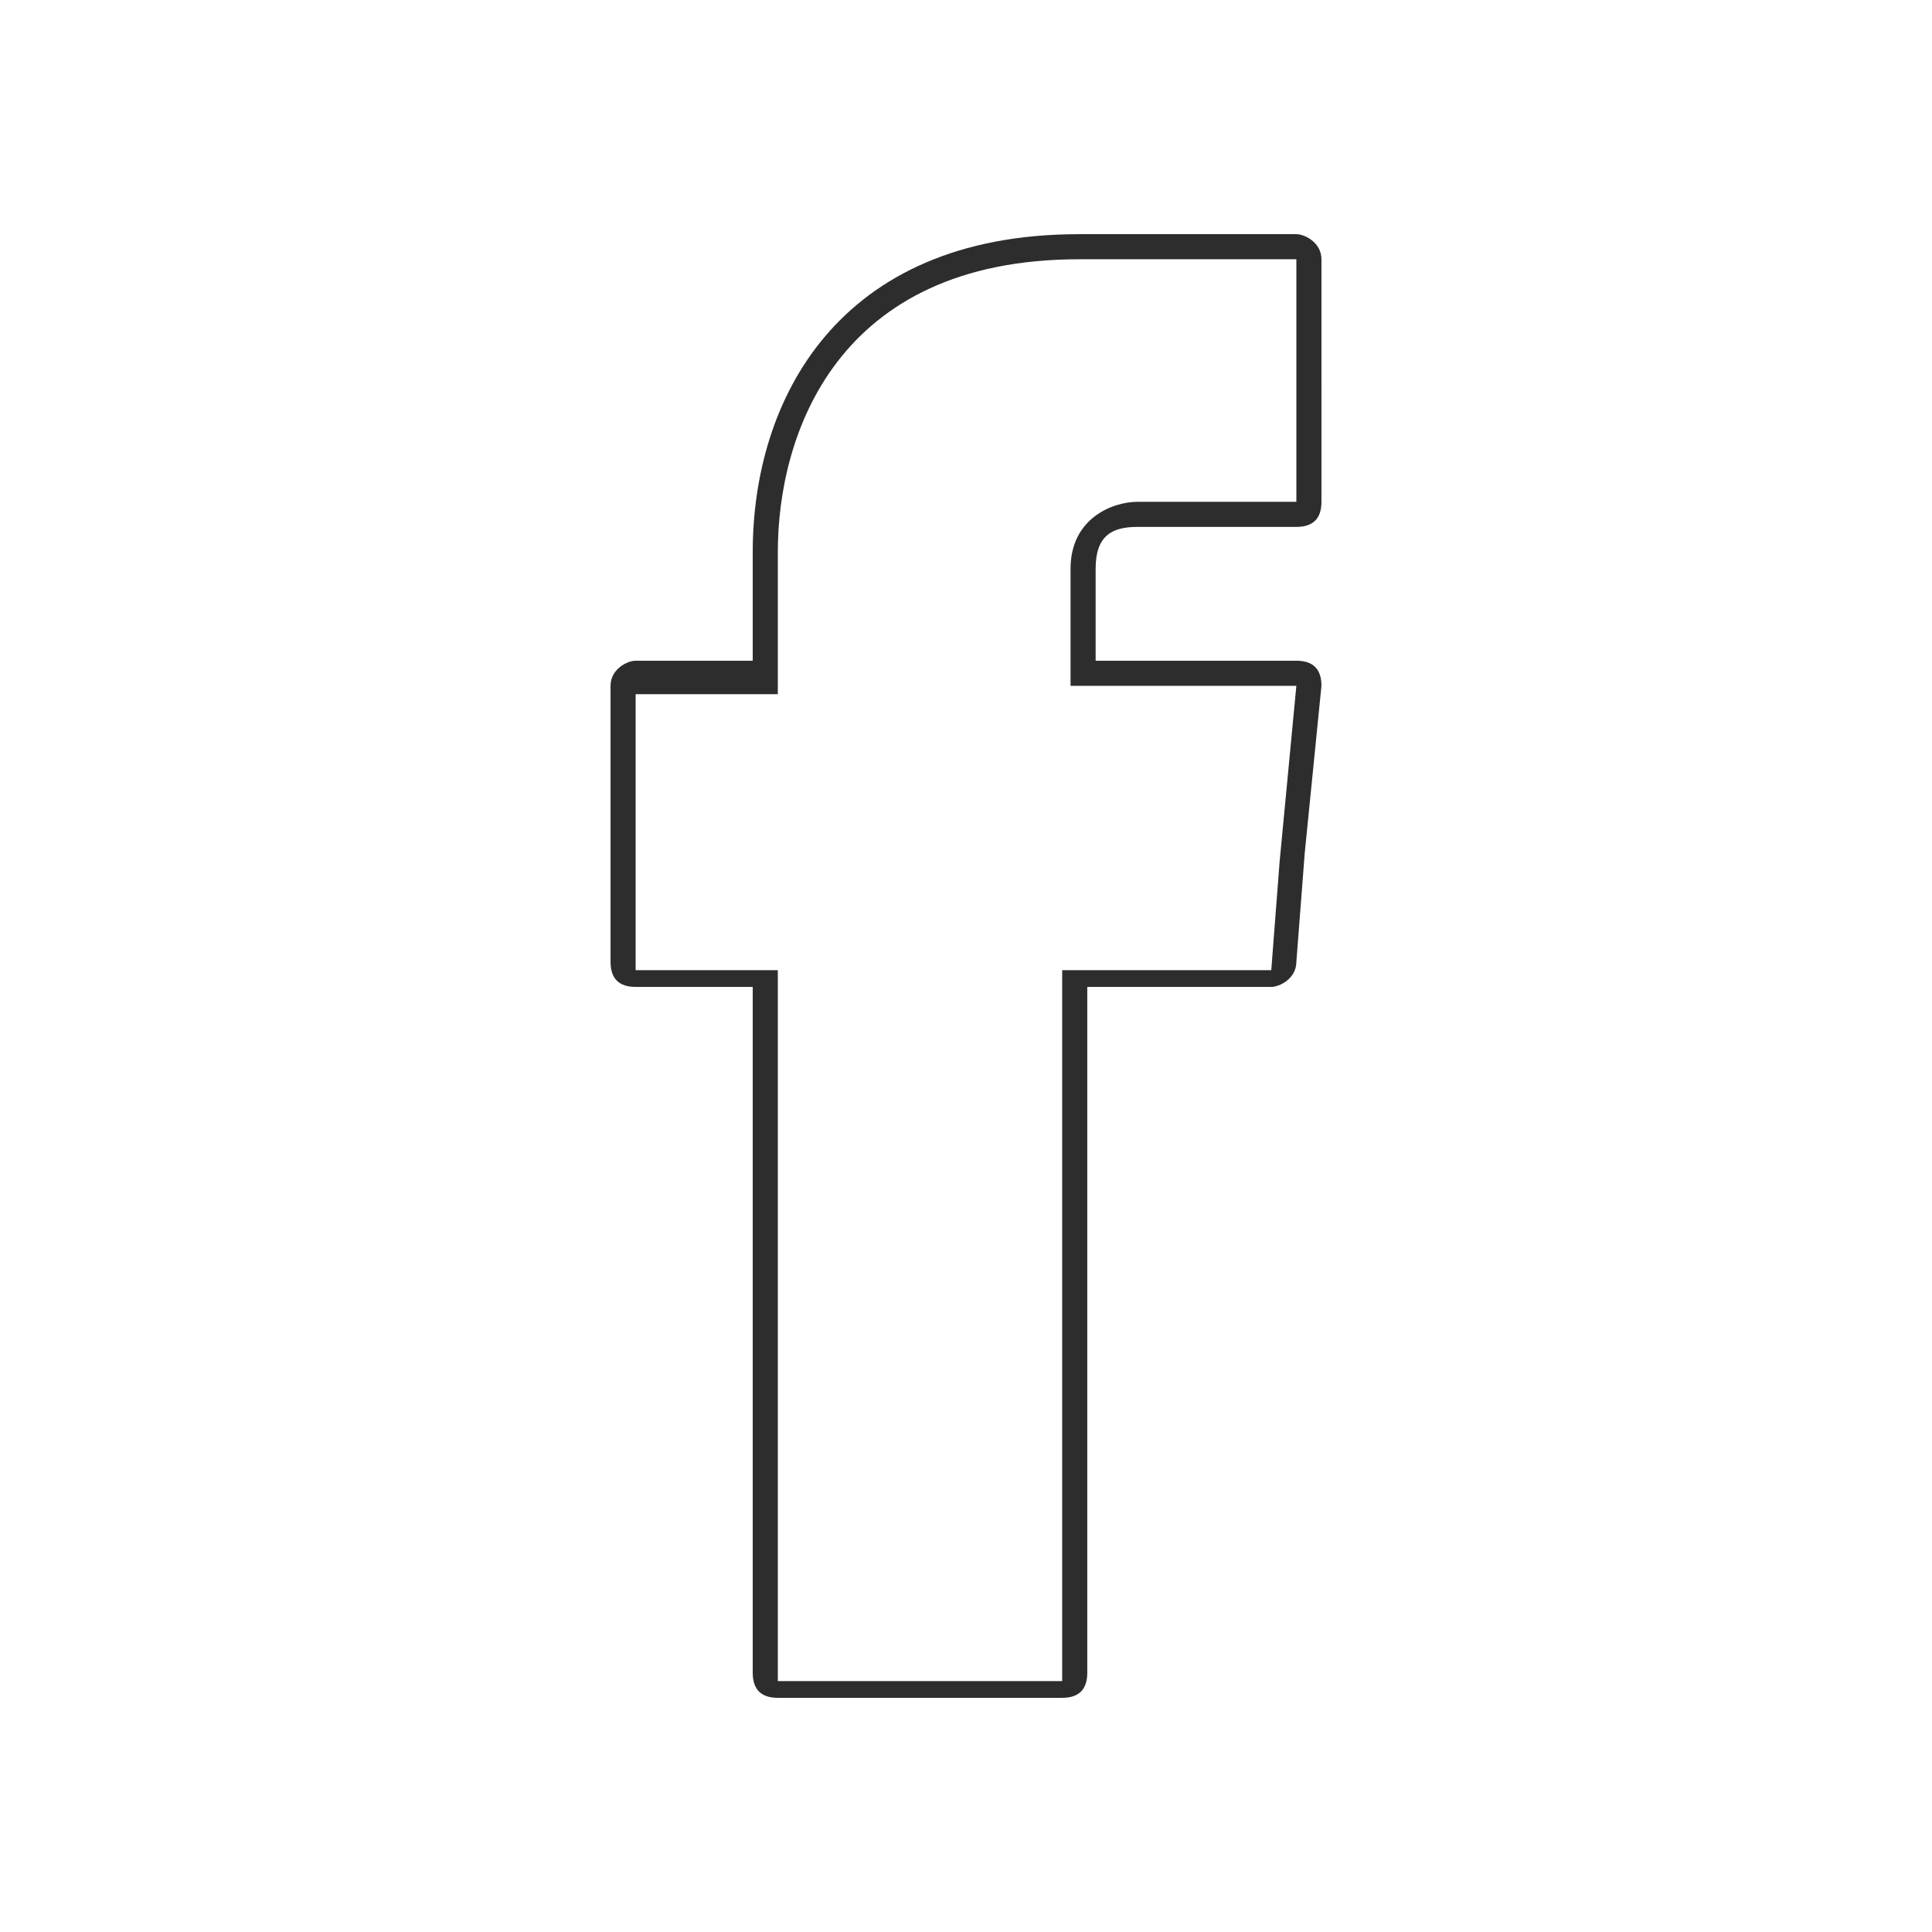
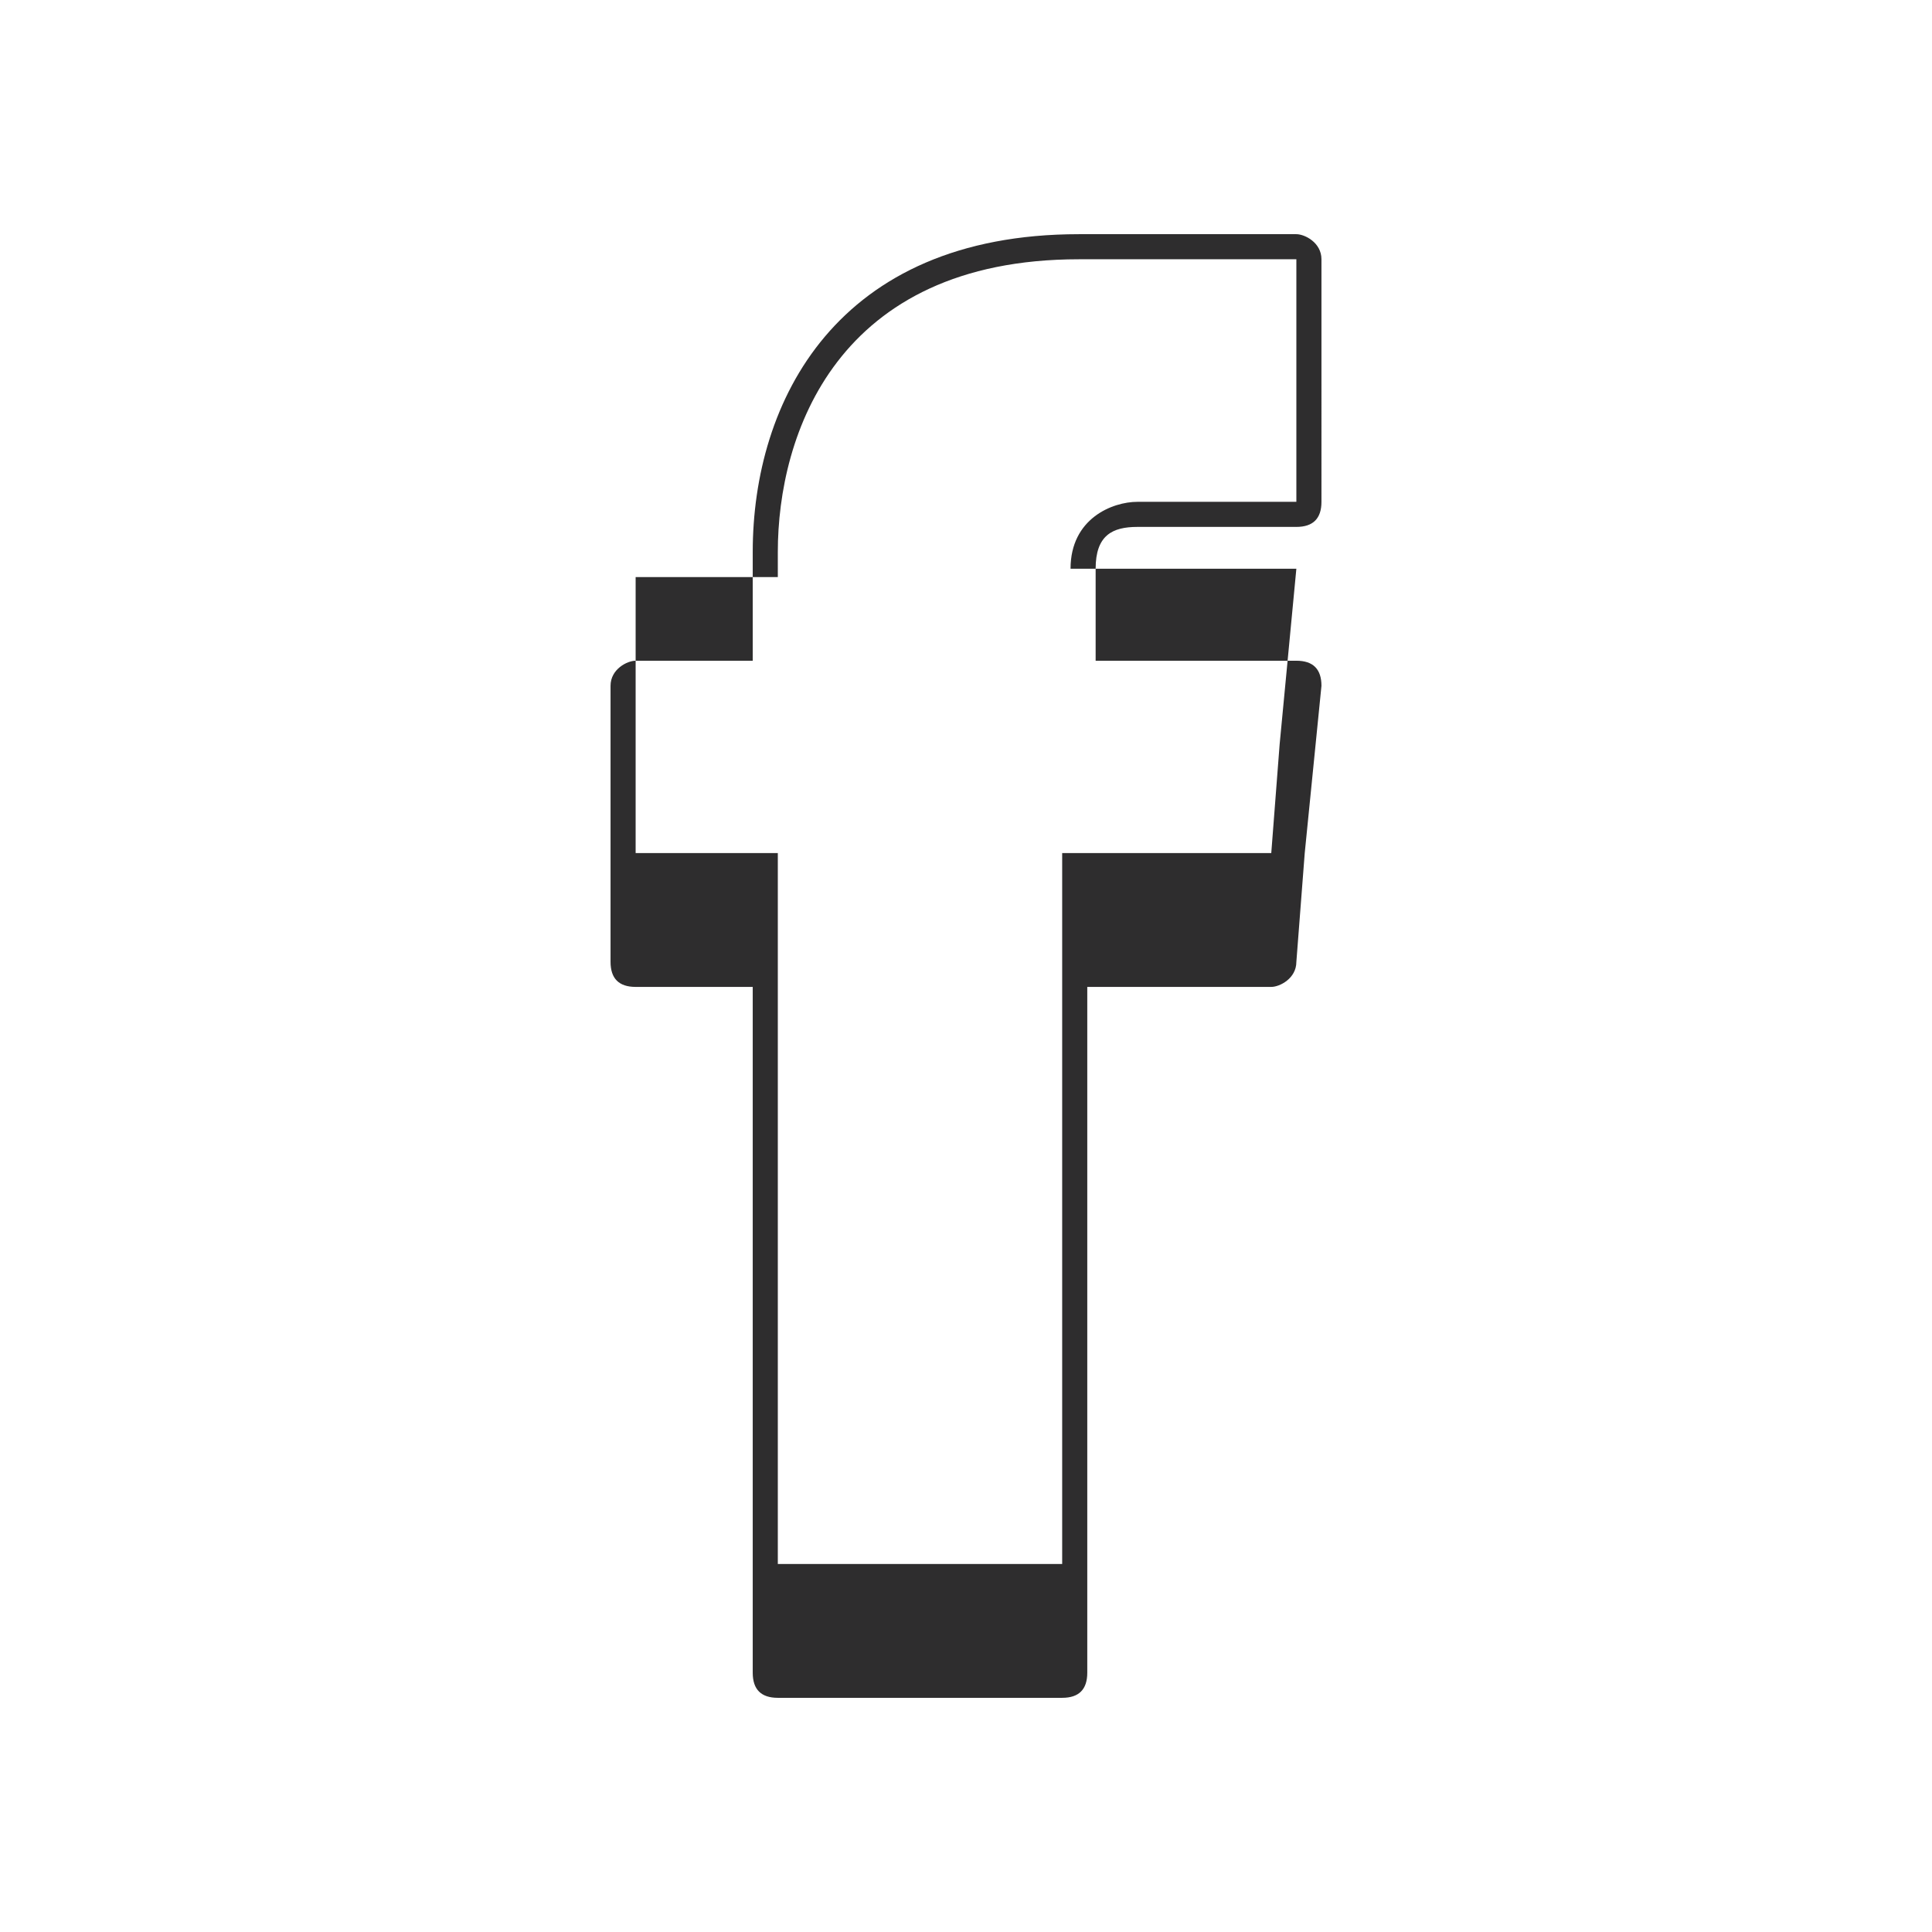
<svg xmlns="http://www.w3.org/2000/svg" id="Capa_1" x="0px" y="0px" viewBox="0 0 23.1 23.1" style="enable-background:new 0 0 23.1 23.1;" xml:space="preserve">
  <style type="text/css">	.st0{fill:#2E2D2E;}</style>
  <g>
    <g>
-       <path class="st0" d="M15.5,3.1V6c0,0-1.6,0-1.9,0c-0.3,0-0.8,0.2-0.8,0.8v1.4h2.7l-0.2,2.1l-0.1,1.3h-2.5c0,3.8,0,8.5,0,8.5H9.3   c0,0,0-4.6,0-8.5H7.6v-1.3v-2h1.7V6.6c0-1.4,0.7-3.5,3.6-3.5H15.5 M15.5,8.2L15.5,8.2 M15.5,2.8h-2.6C10,2.8,9,4.8,9,6.6v1.3H7.6   C7.5,7.9,7.3,8,7.3,8.2v2v1.3c0,0.2,0.1,0.3,0.3,0.3H9V20c0,0.2,0.1,0.3,0.3,0.3h3.4c0.2,0,0.3-0.1,0.3-0.3v-8.2h2.2   c0.1,0,0.3-0.1,0.3-0.3l0.1-1.3l0.2-2c0,0,0,0,0,0c0-0.2-0.1-0.3-0.3-0.3h0h-2.4V6.8c0-0.4,0.2-0.5,0.5-0.5h1.9   c0.2,0,0.3-0.1,0.3-0.3V3.1C15.8,2.9,15.6,2.8,15.5,2.8L15.5,2.8z" />
+       <path class="st0" d="M15.5,3.1V6c0,0-1.6,0-1.9,0c-0.3,0-0.8,0.2-0.8,0.8h2.7l-0.2,2.1l-0.1,1.3h-2.5c0,3.8,0,8.5,0,8.5H9.3   c0,0,0-4.6,0-8.5H7.6v-1.3v-2h1.7V6.6c0-1.4,0.7-3.5,3.6-3.5H15.5 M15.5,8.2L15.5,8.2 M15.5,2.8h-2.6C10,2.8,9,4.8,9,6.6v1.3H7.6   C7.5,7.9,7.3,8,7.3,8.2v2v1.3c0,0.2,0.1,0.3,0.3,0.3H9V20c0,0.2,0.1,0.3,0.3,0.3h3.4c0.2,0,0.3-0.1,0.3-0.3v-8.2h2.2   c0.1,0,0.3-0.1,0.3-0.3l0.1-1.3l0.2-2c0,0,0,0,0,0c0-0.2-0.1-0.3-0.3-0.3h0h-2.4V6.8c0-0.4,0.2-0.5,0.5-0.5h1.9   c0.2,0,0.3-0.1,0.3-0.3V3.1C15.8,2.9,15.6,2.8,15.5,2.8L15.5,2.8z" />
    </g>
  </g>
</svg>